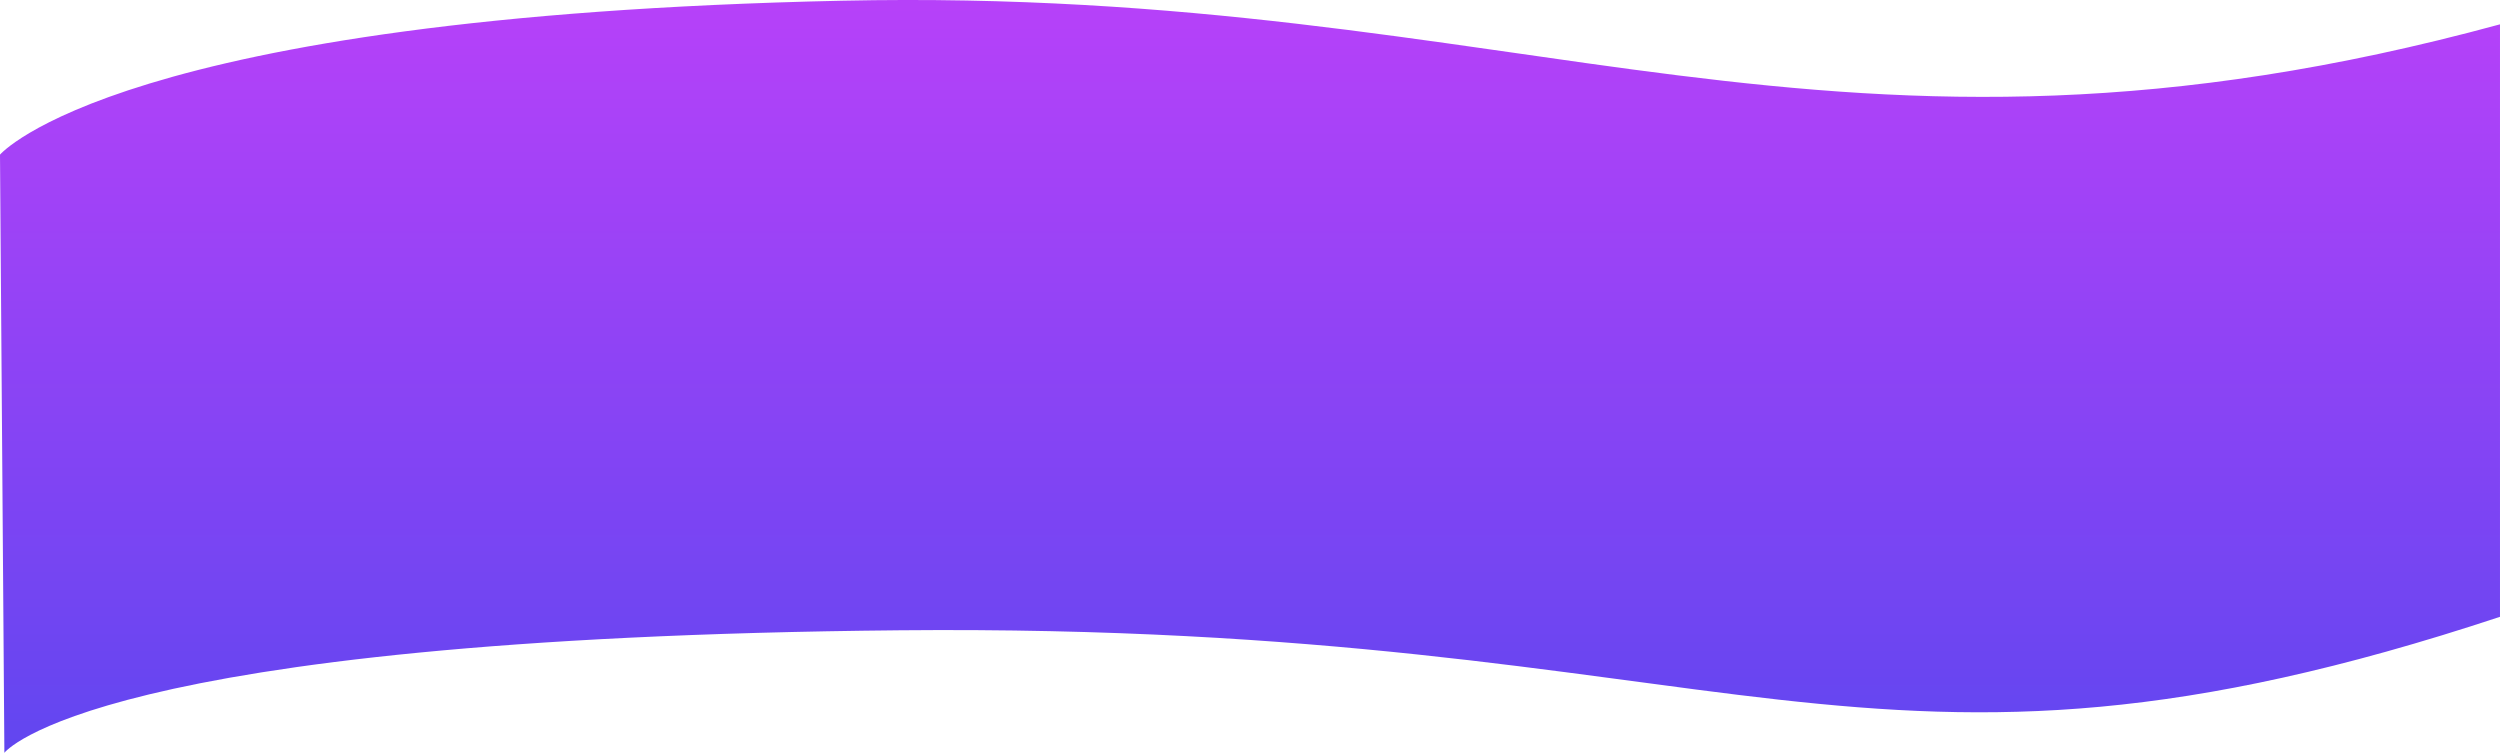
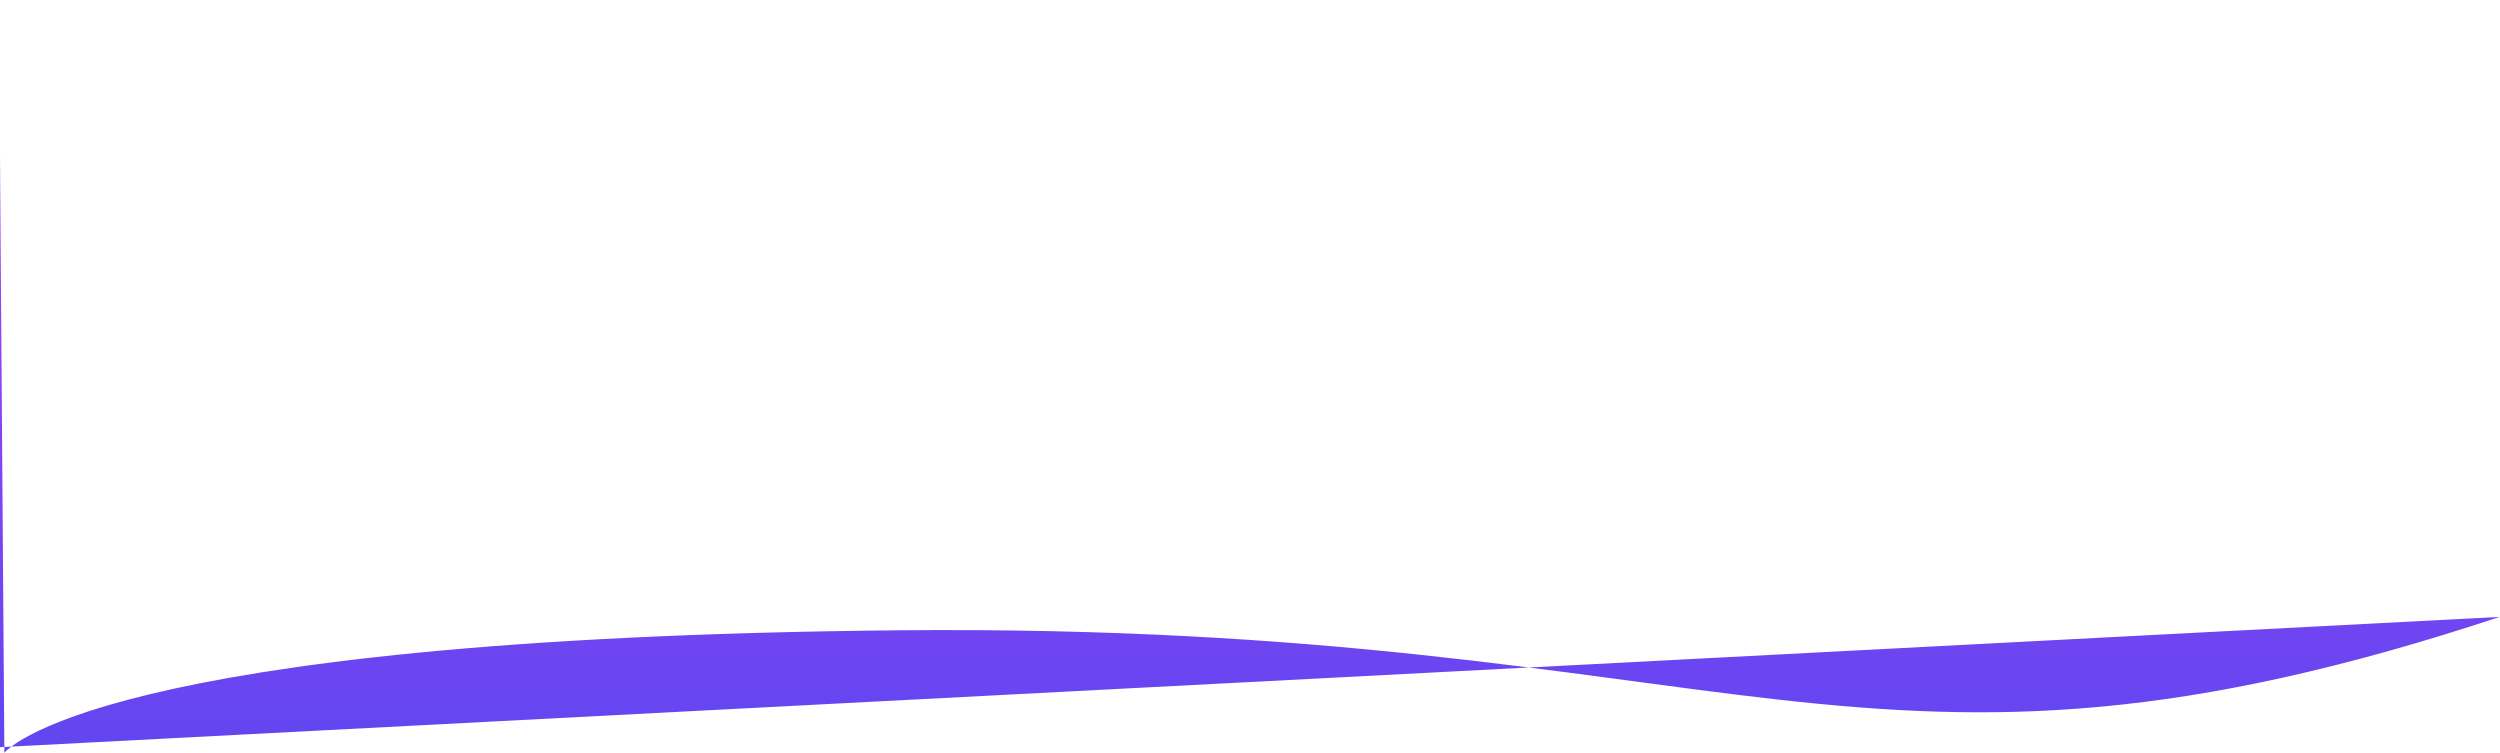
<svg xmlns="http://www.w3.org/2000/svg" id="svg6084" version="1.1" viewBox="0 0 271.595 81.782" height="81.782mm" width="271.595mm">
  <defs id="defs6078">
    <linearGradient id="SVGID_5_" gradientUnits="userSpaceOnUse" x1="8147.761" y1="2115.547" x2="8147.761" y2="1806.558" gradientTransform="matrix(-0.265,0,0,0.265,2030.263,-314.844)">
      <stop offset="0" style="stop-color:#6046F0" id="stop533" />
      <stop offset="1" style="stop-color:#B641F9" id="stop535" />
    </linearGradient>
  </defs>
  <g transform="translate(261.285,-163.127)" id="layer1">
-     <path class="st6" d="m 10.283,230.145 c -69.162,22.886 -81.756,0.609 -173.805,1.455 -87.762,0.82 -97.287,13.309 -97.287,13.309 l -0.476,-64.982 c 0,0 12.832,-15.028 91.466,-16.722 74.824,-1.614 107.315,22.384 180.128,2.566 v 64.373 z" id="path538" style="fill:url(#SVGID_5_);stroke-width:0.265" />
+     <path class="st6" d="m 10.283,230.145 c -69.162,22.886 -81.756,0.609 -173.805,1.455 -87.762,0.82 -97.287,13.309 -97.287,13.309 l -0.476,-64.982 v 64.373 z" id="path538" style="fill:url(#SVGID_5_);stroke-width:0.265" />
  </g>
</svg>